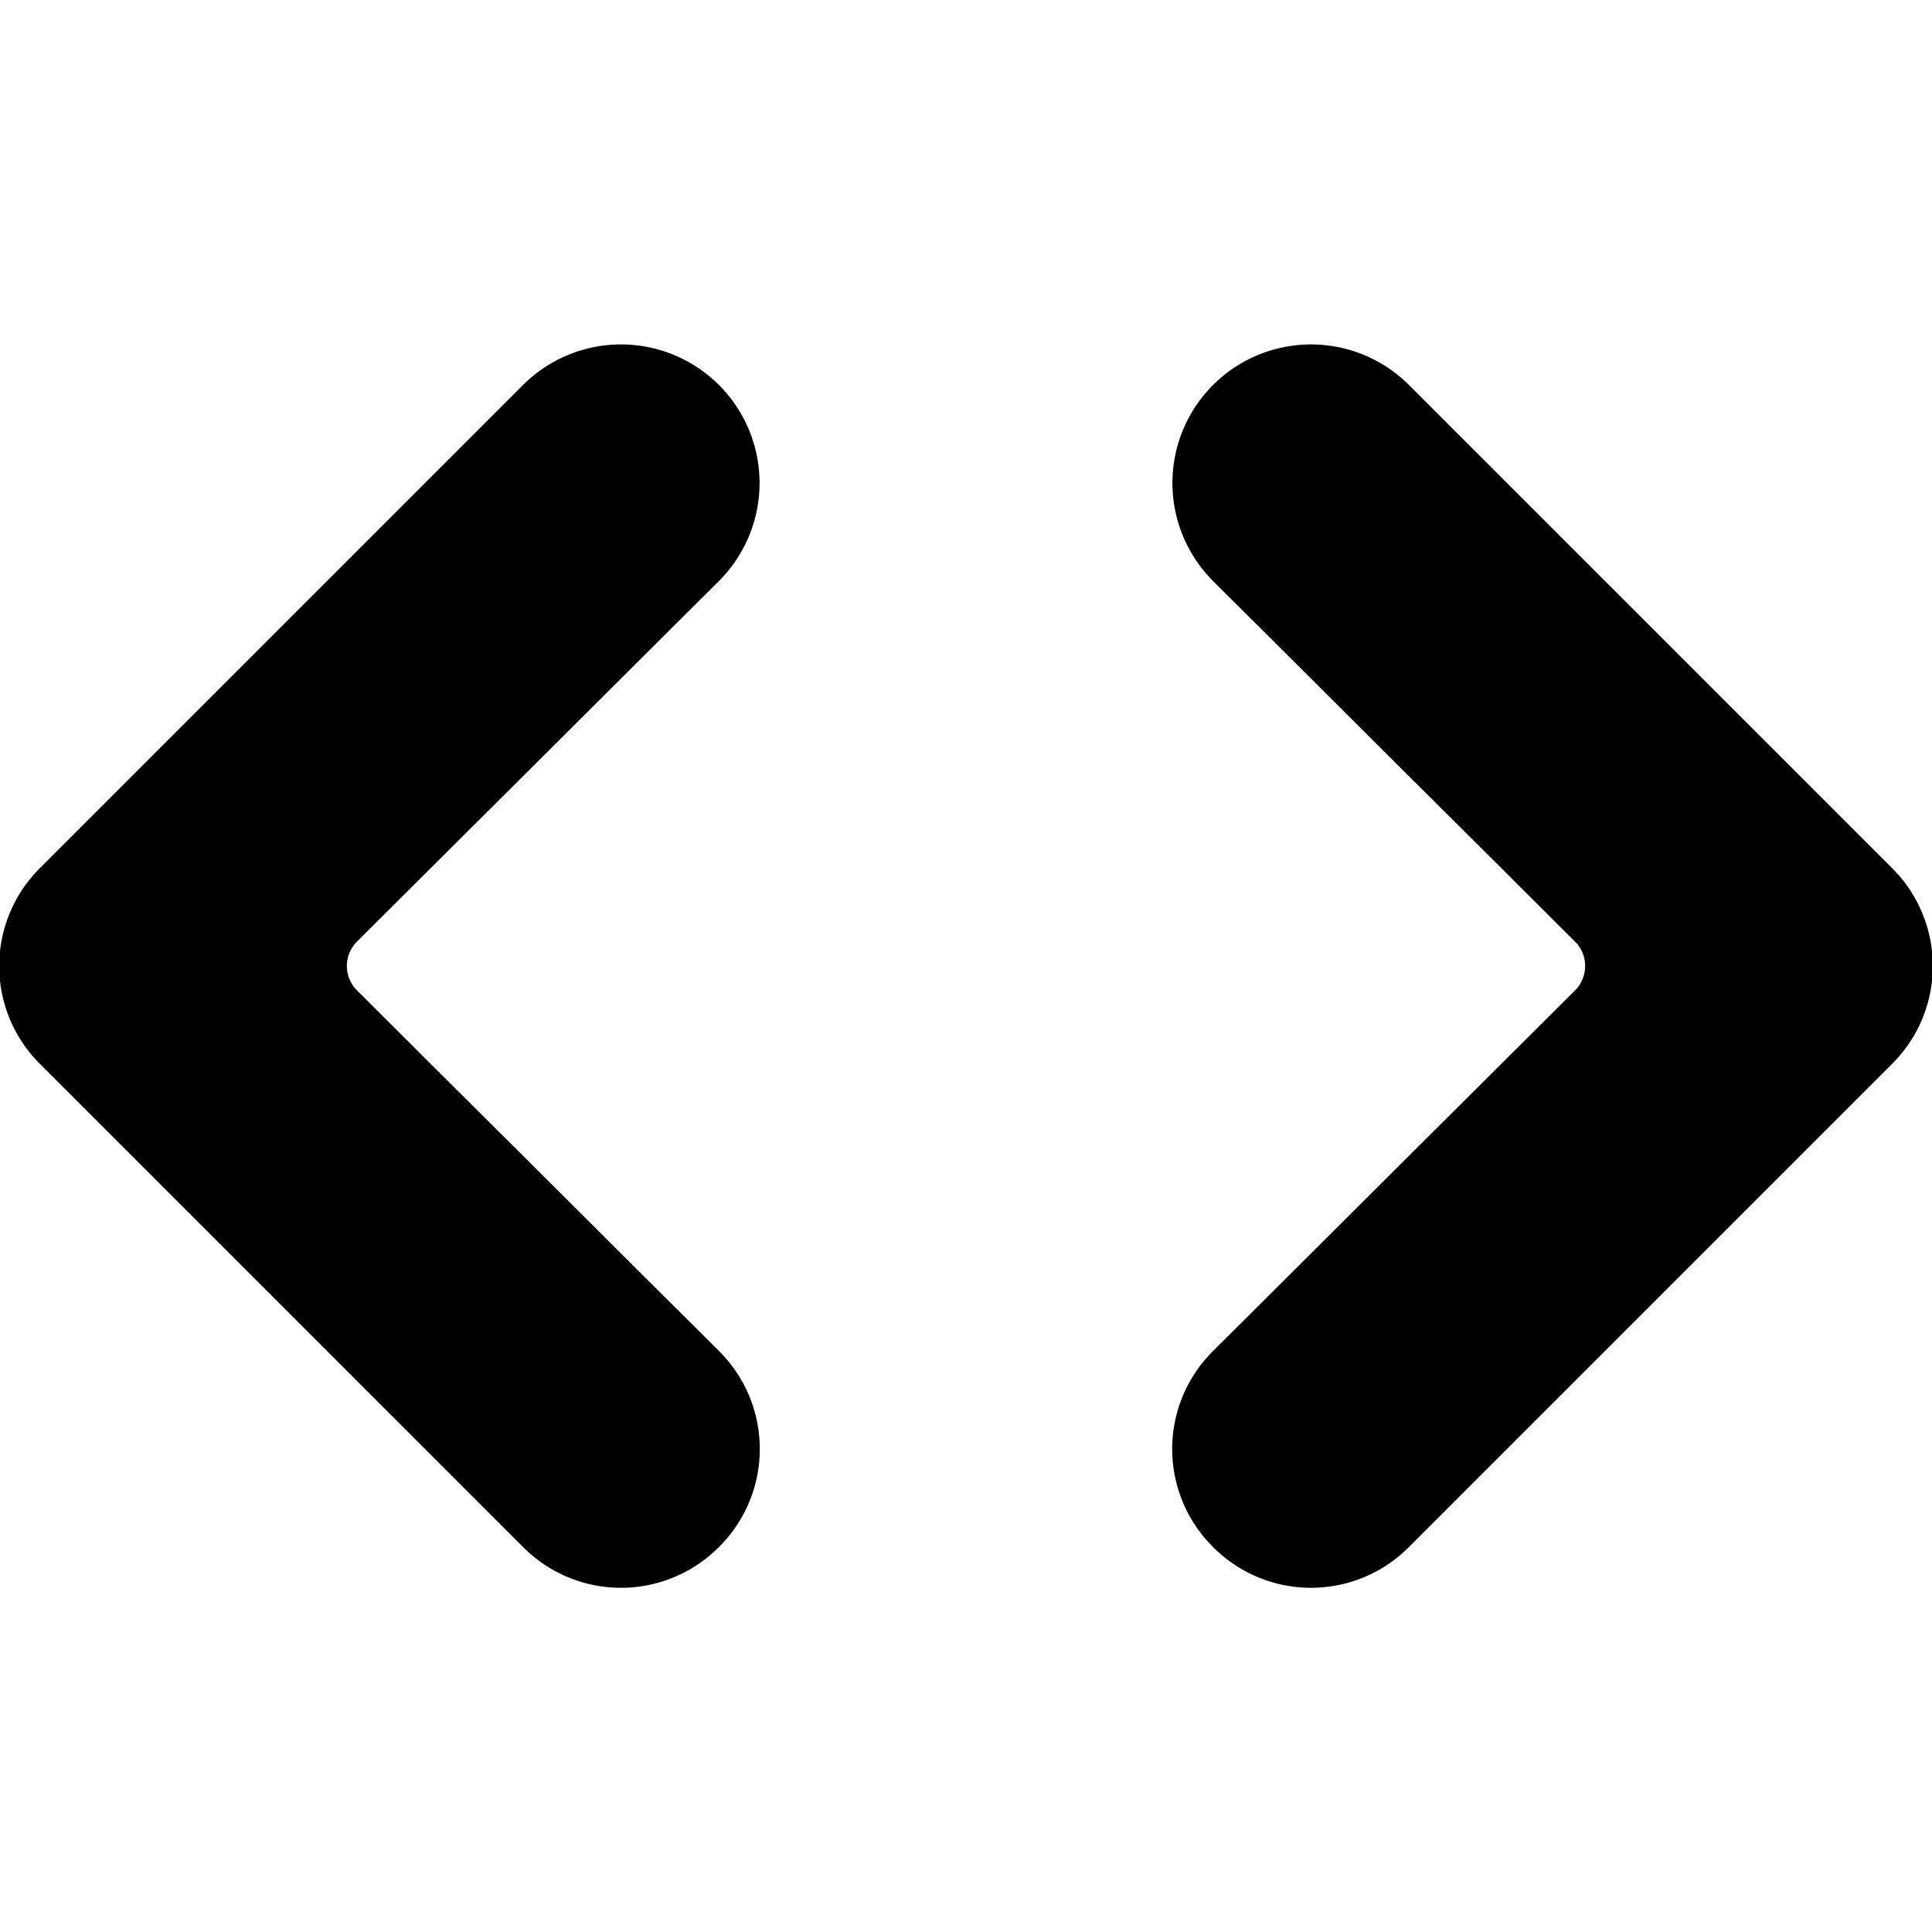
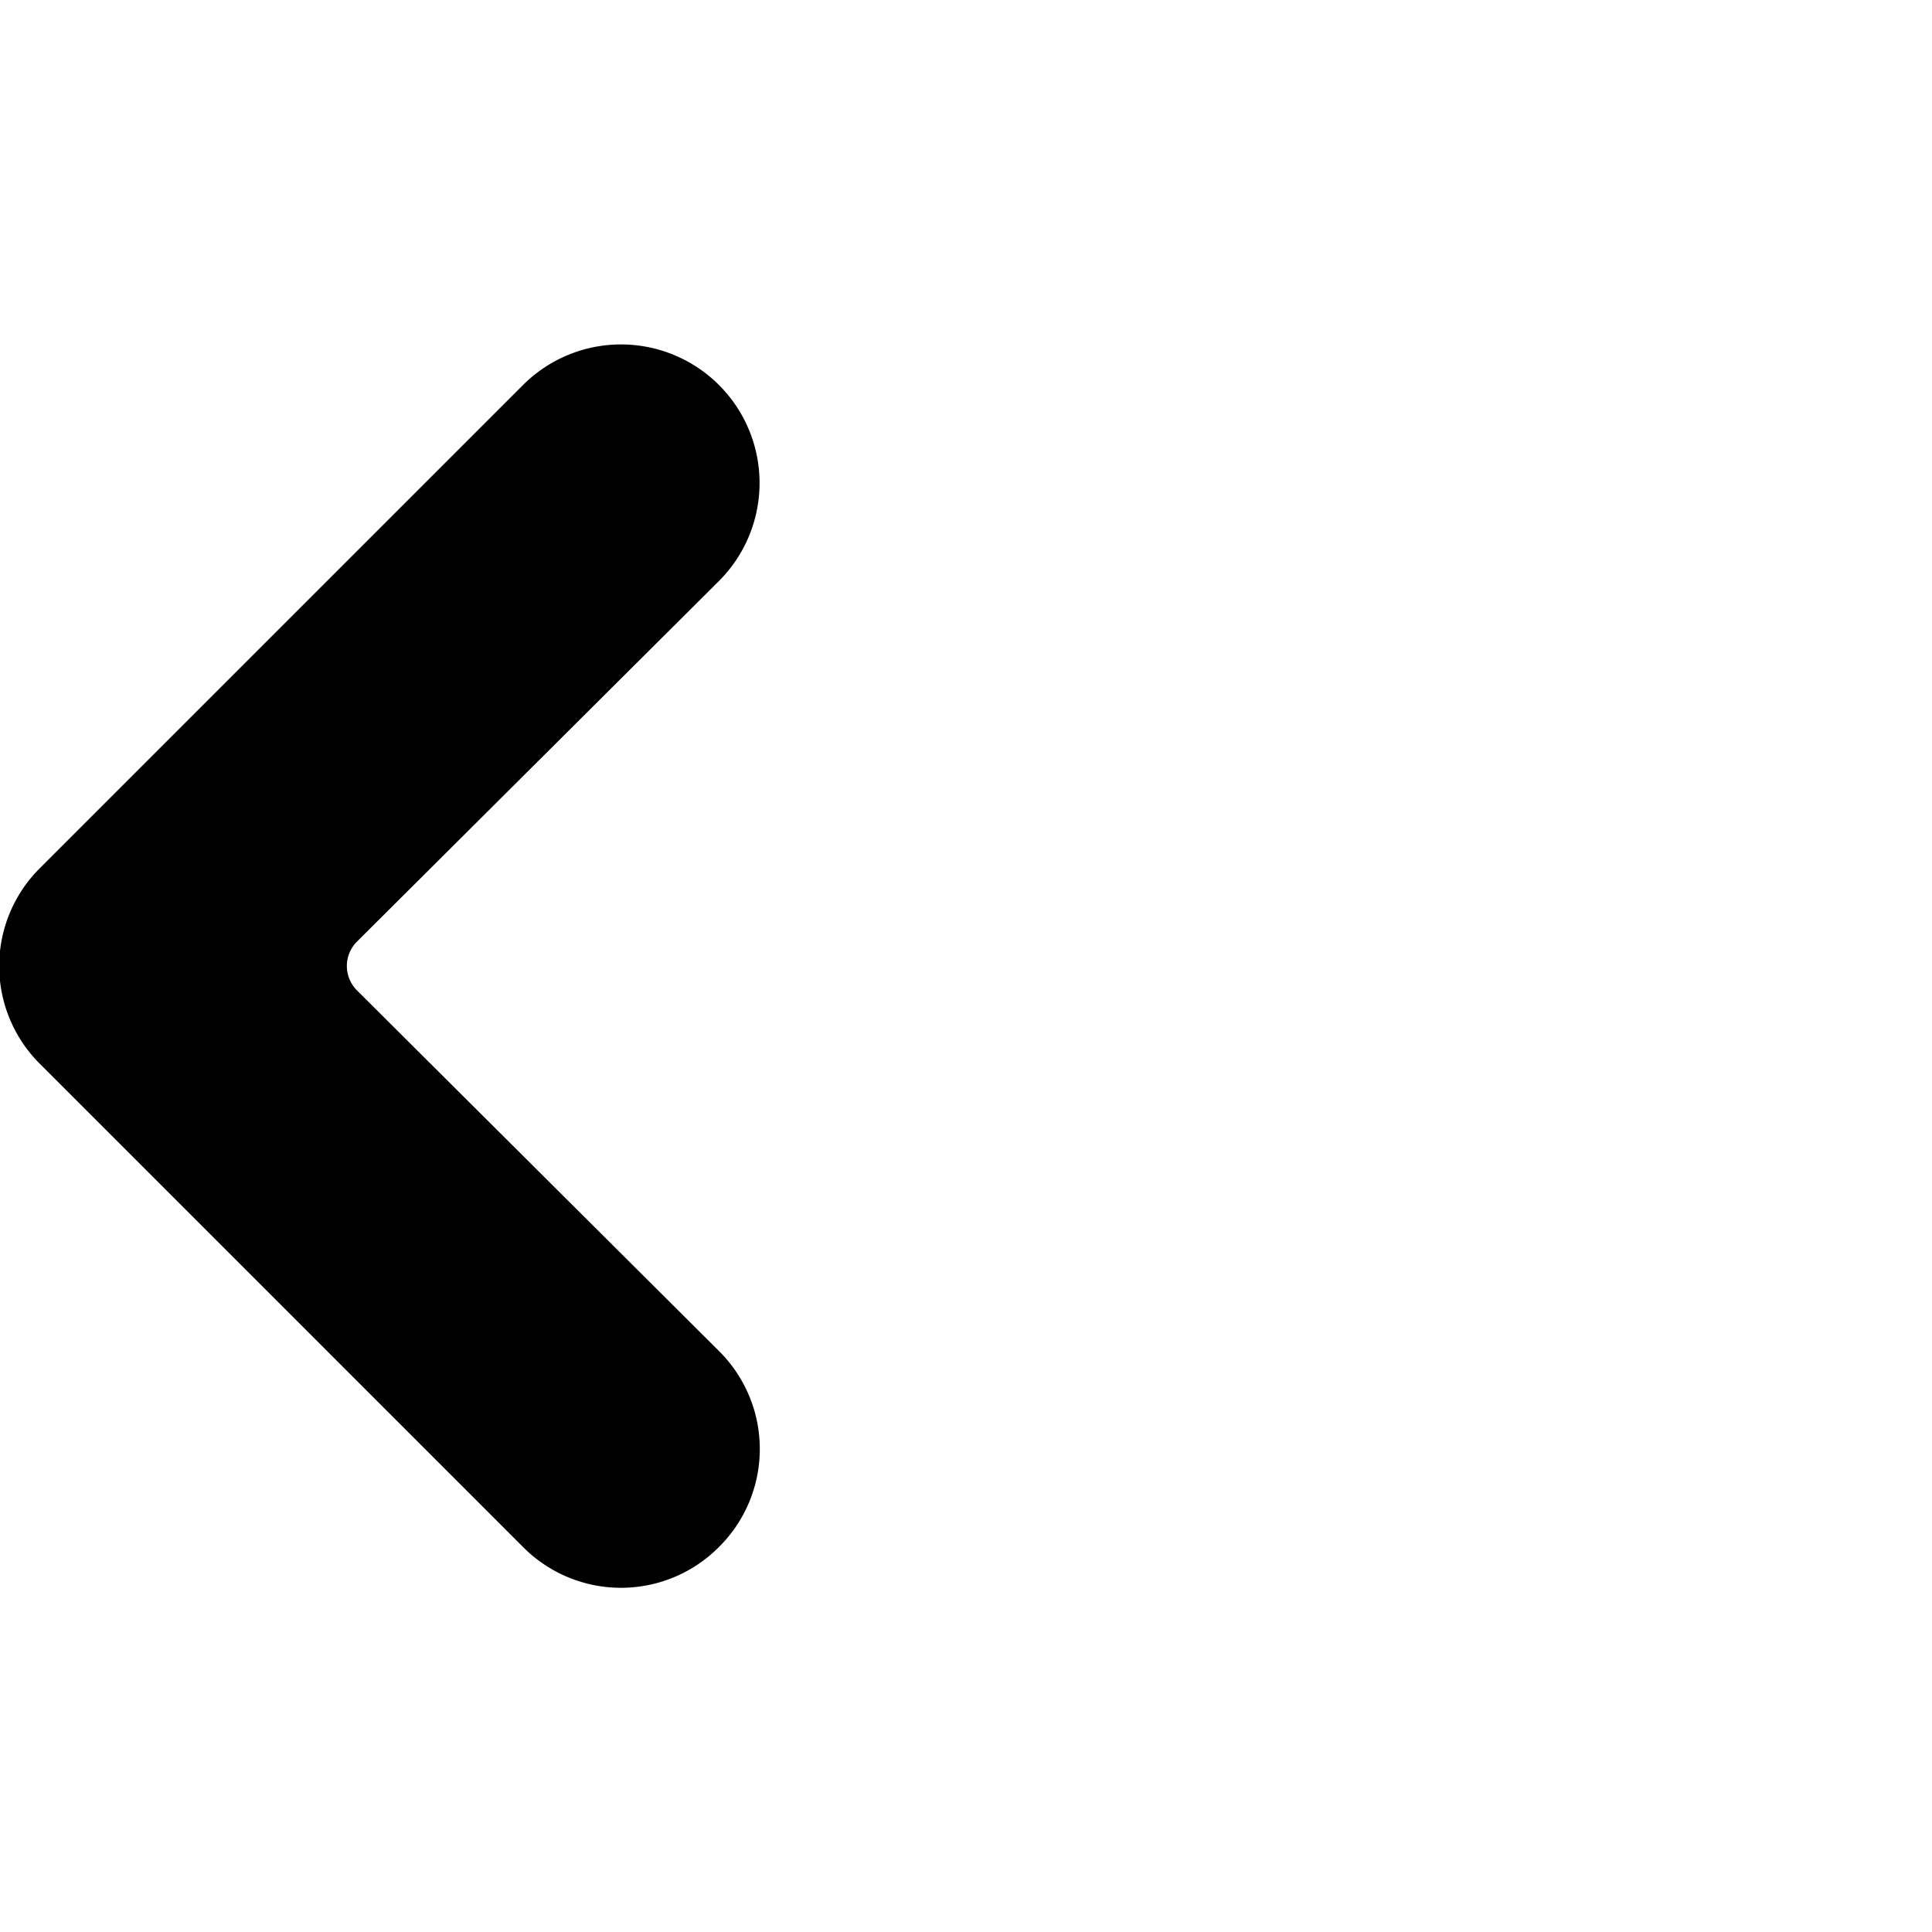
<svg xmlns="http://www.w3.org/2000/svg" viewBox="0 0 14 14">
  <g>
    <path d="M5.21,11.21a1,1,0,0,1-1.42,0L.29,7.71a1,1,0,0,1,0-1.42l3.5-3.5A1,1,0,0,1,5.21,4.21L2.59,6.82a.25.25,0,0,0,0,.36L5.21,9.79A1,1,0,0,1,5.21,11.21Z" style="fill: #000000" />
-     <path d="M8.79,11.21a1,1,0,0,1,0-1.42l2.62-2.61a.25.25,0,0,0,0-.36L8.79,4.21a1,1,0,0,1,1.42-1.42l3.5,3.5a1,1,0,0,1,0,1.42l-3.5,3.5A1,1,0,0,1,8.79,11.21Z" style="fill: #000000" />
  </g>
</svg>